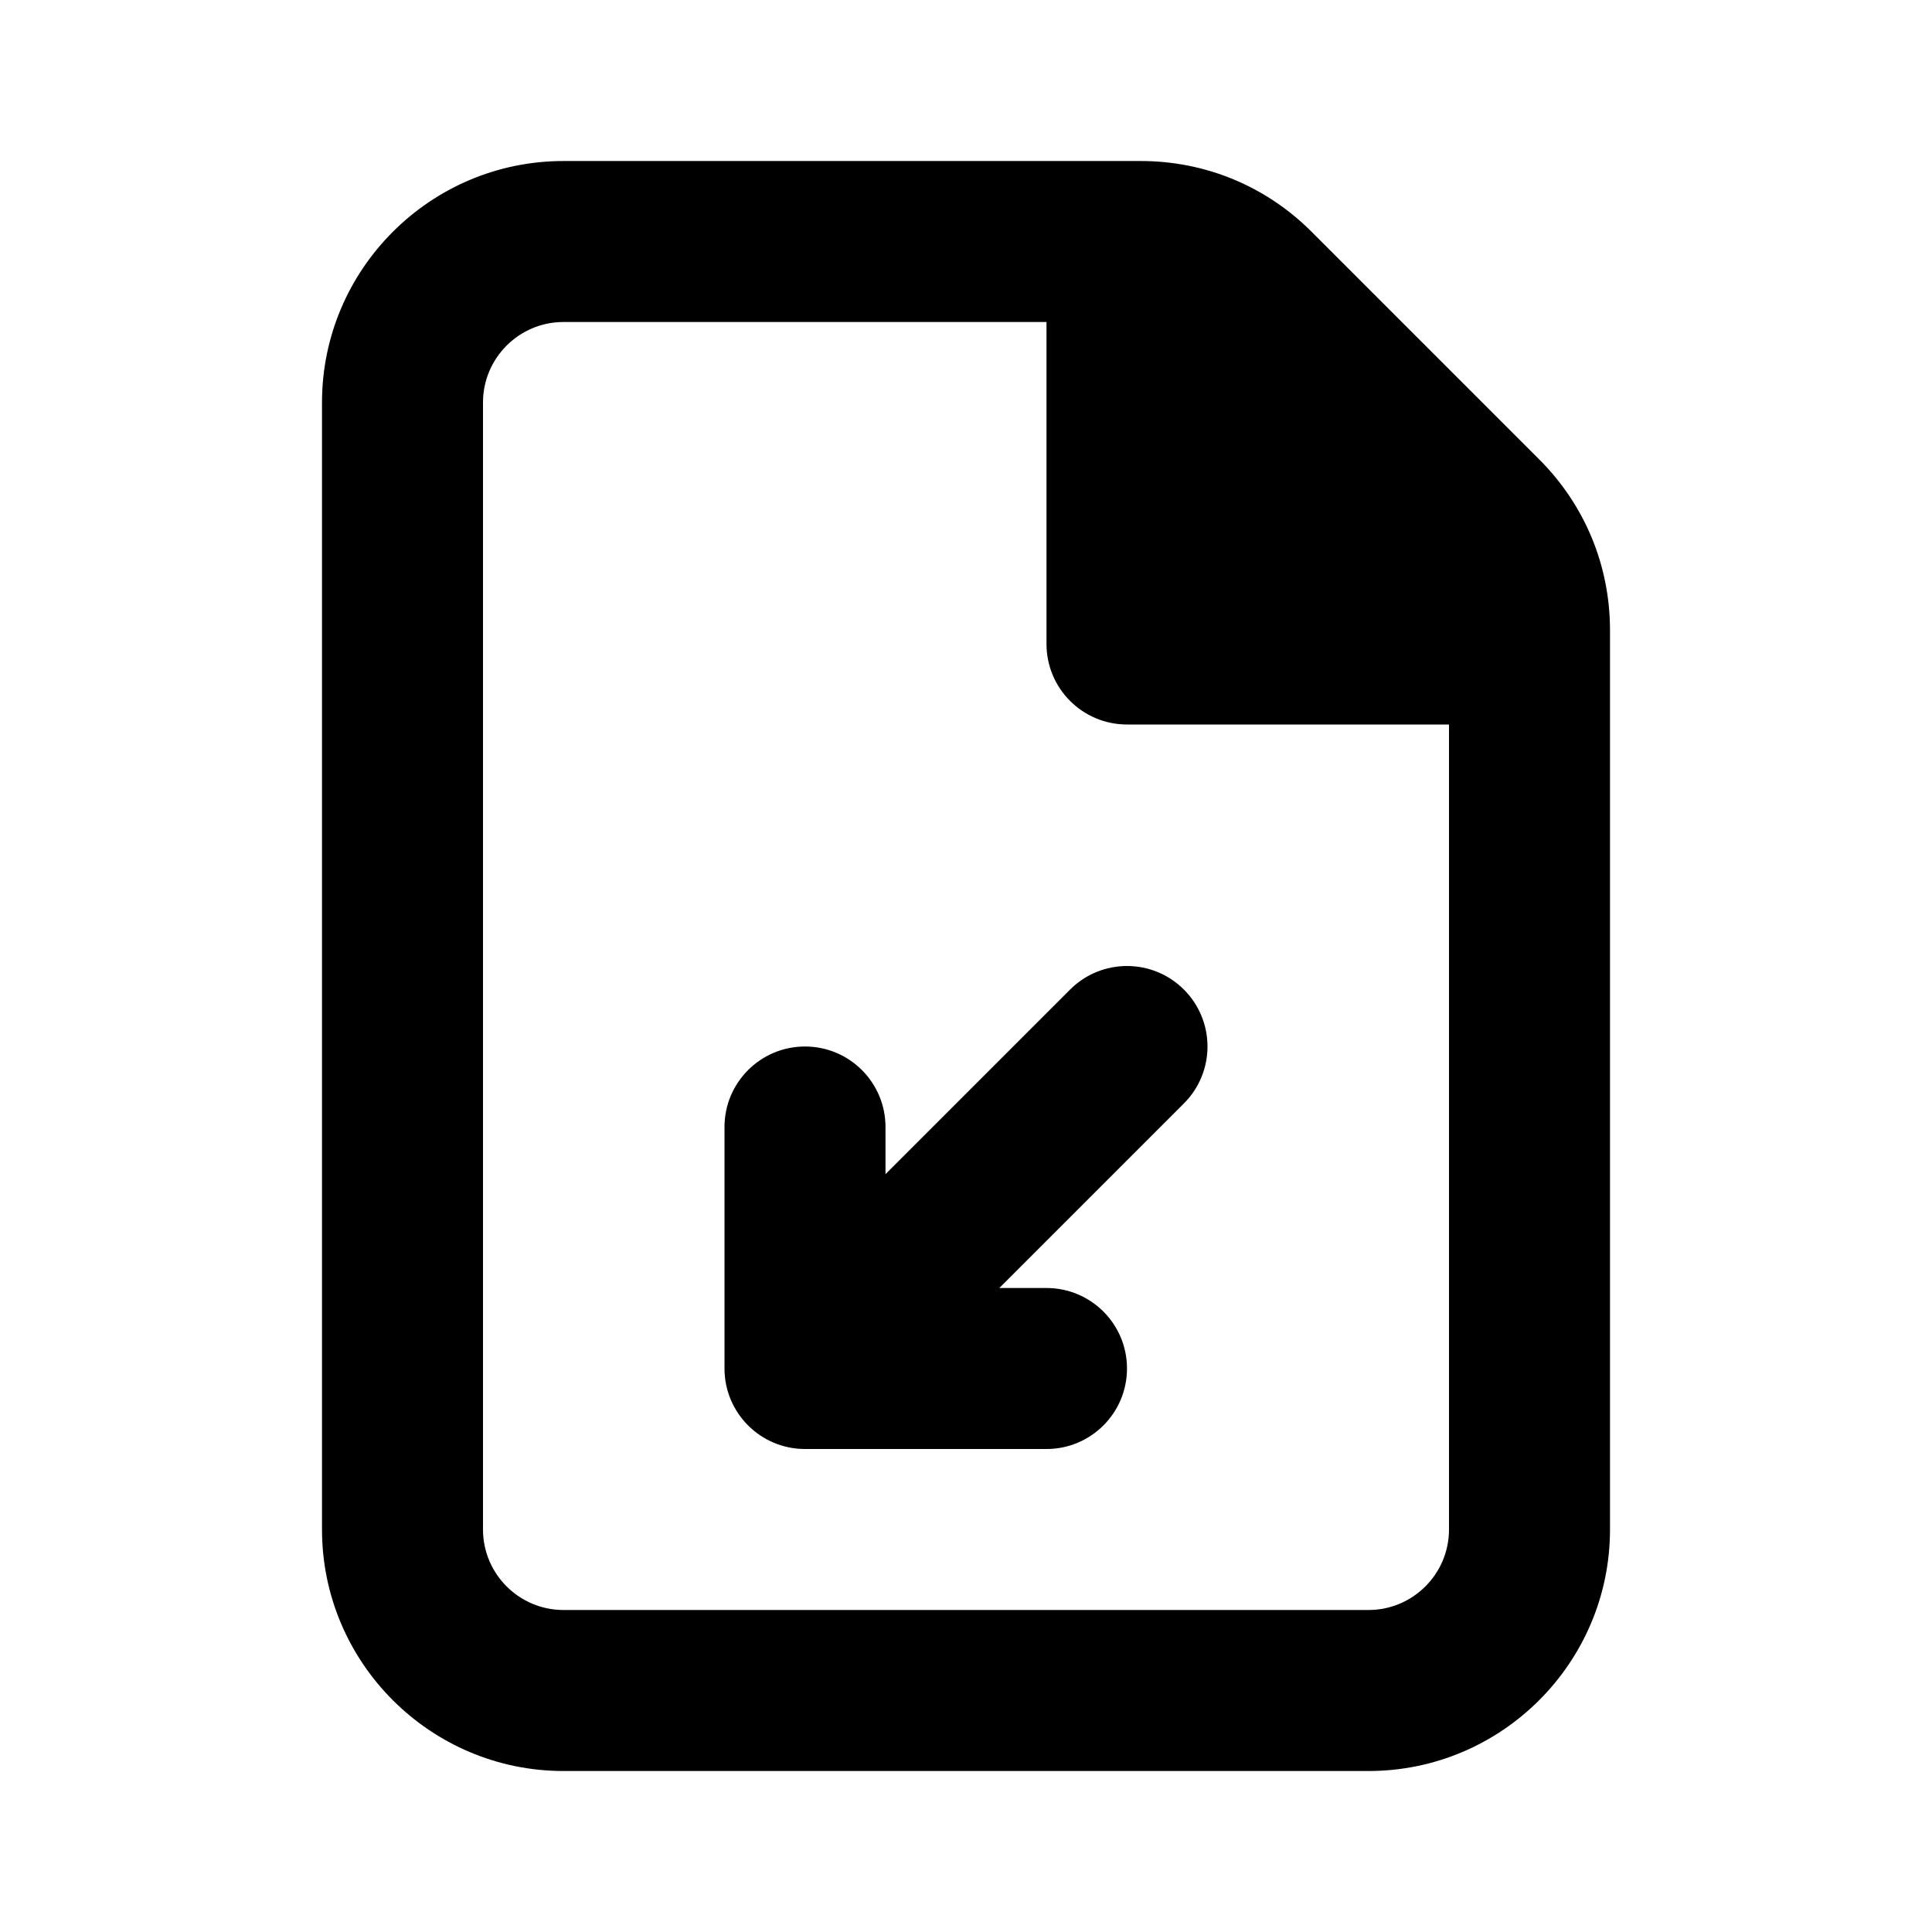
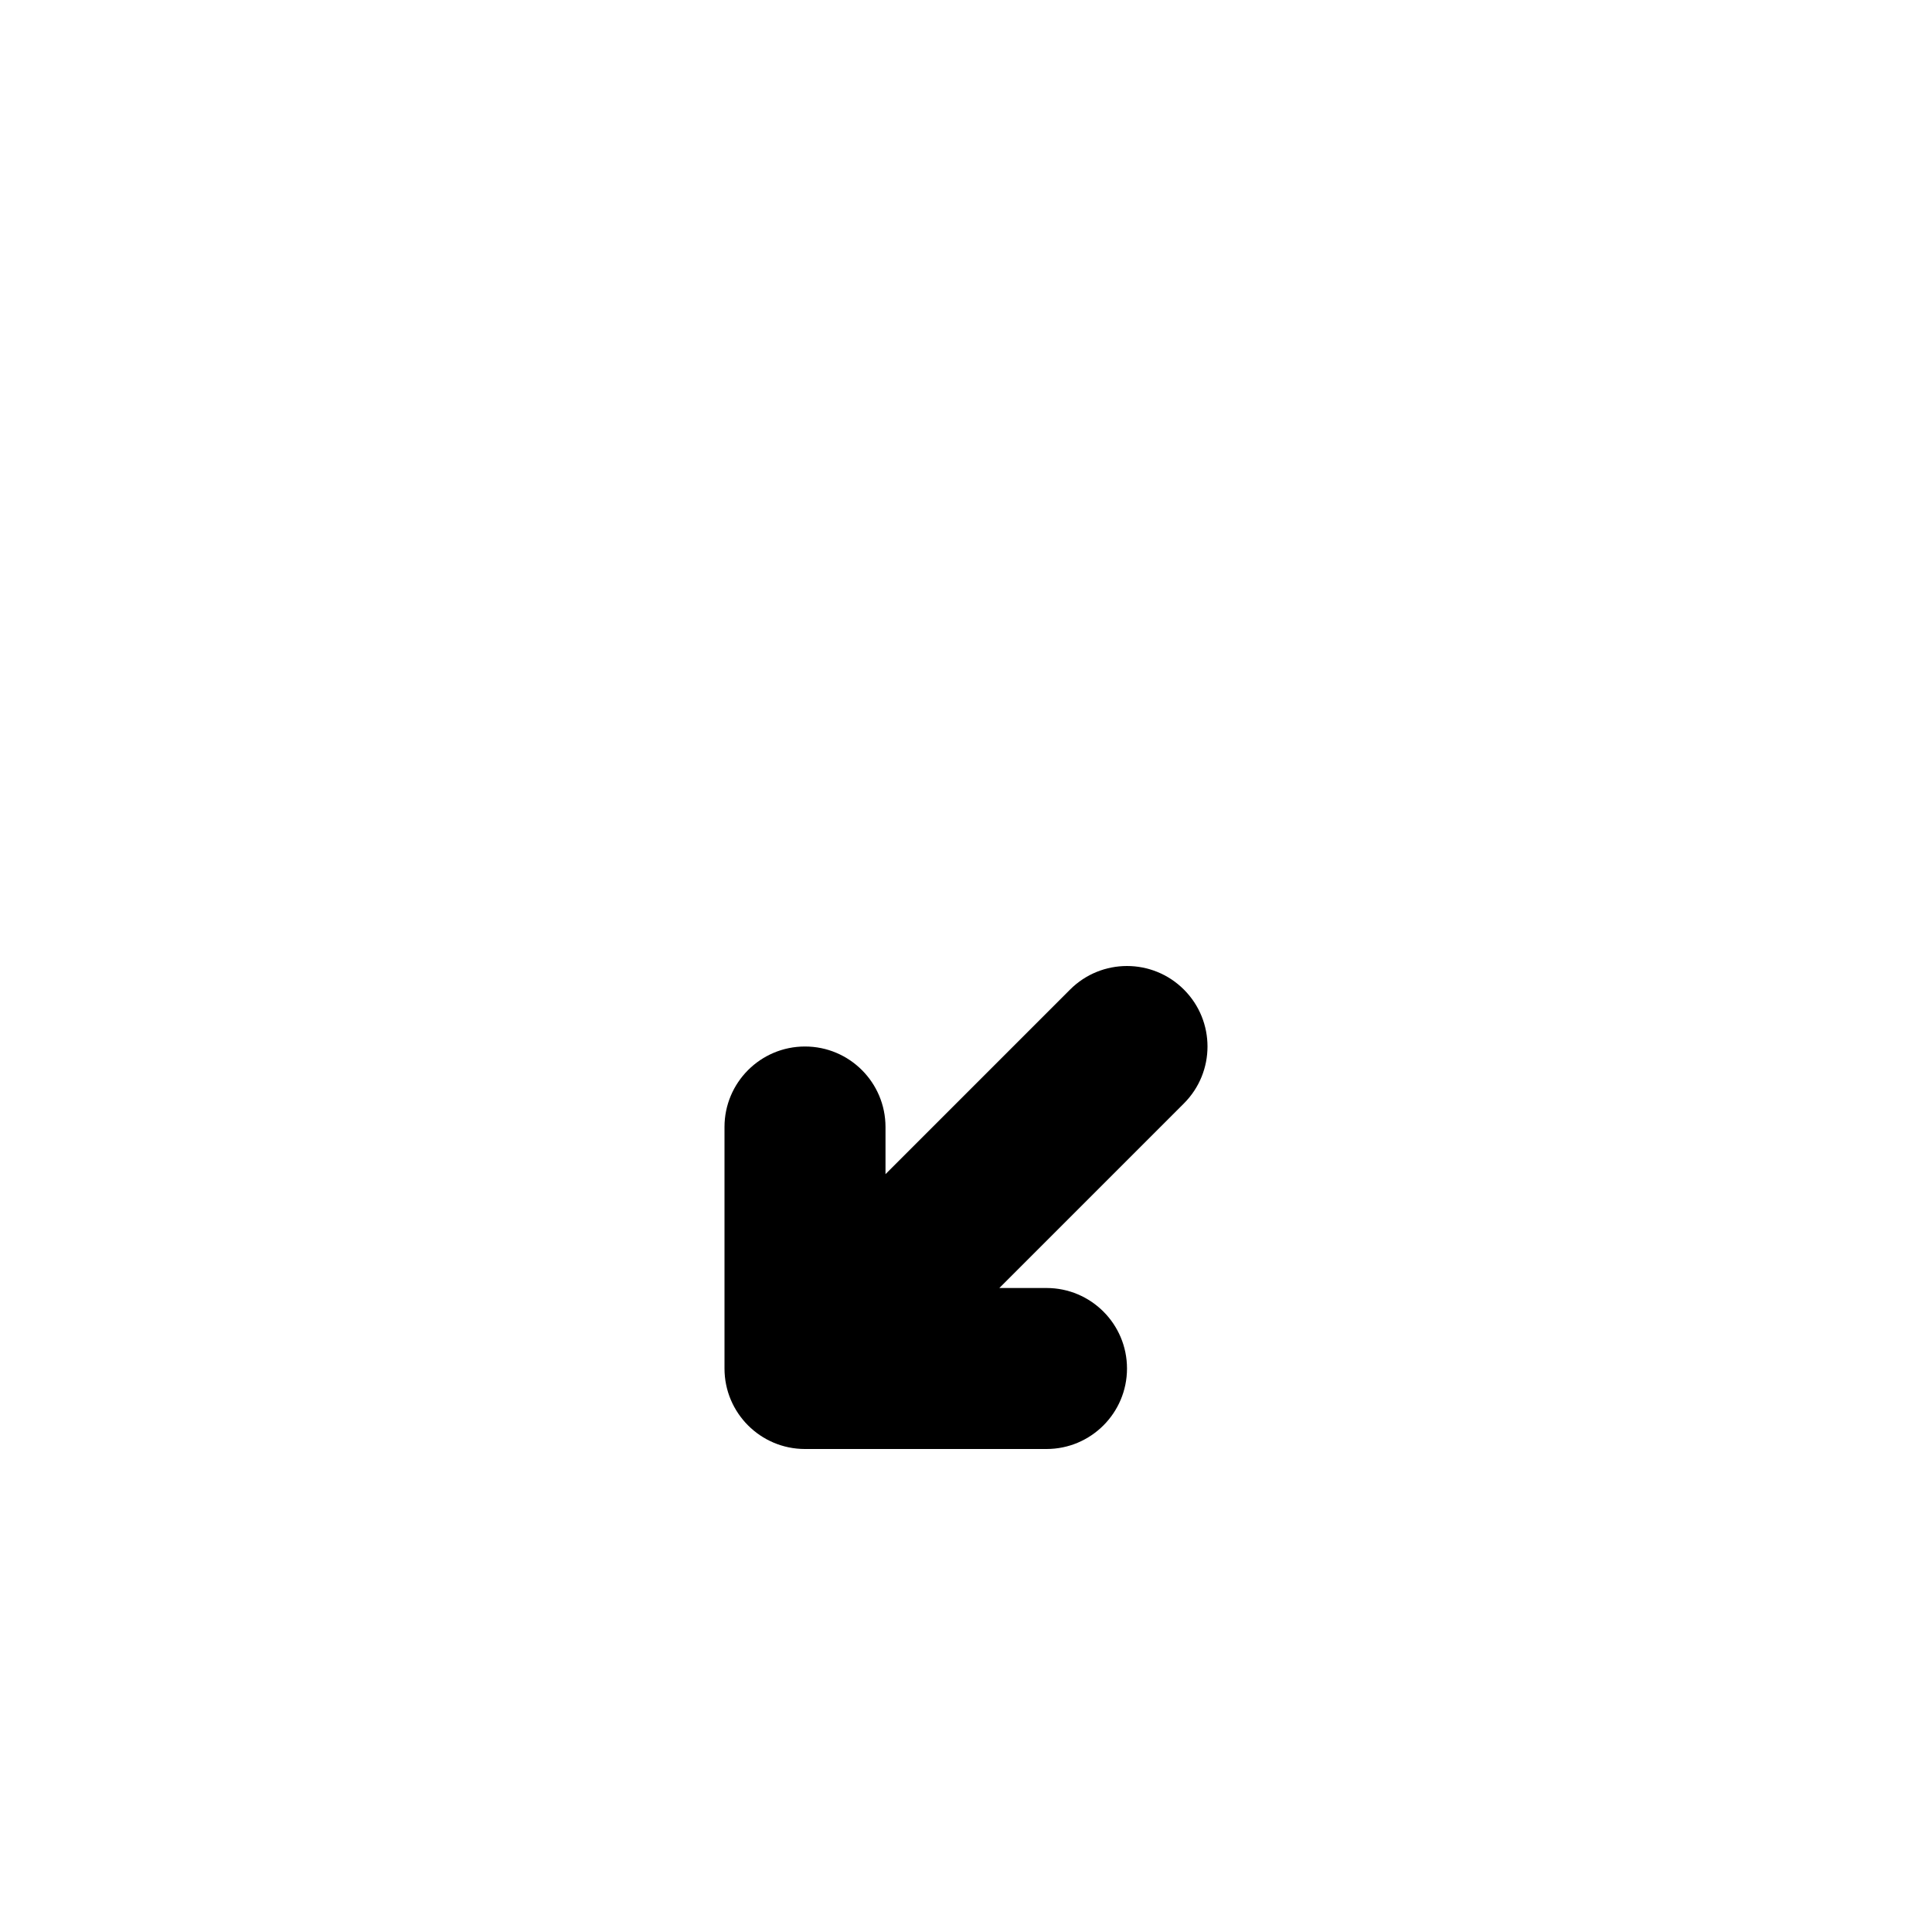
<svg xmlns="http://www.w3.org/2000/svg" version="1.1" id="Layer_1" x="0px" y="0px" width="1440px" height="1440px" viewBox="0 0 144 144" style="enable-background:new 0 0 144 144;" xml:space="preserve">
  <style type="text/css">
	.st0{fill:#FFFFFF;}
</style>
  <rect x="0" class="st0" width="144" height="144" />
  <g>
-     <path d="M114.727,34.243L97.757,17.273c-3.399-3.4-7.919-5.272-12.728-5.272H42   c-9.925,0-18,8.075-18,18v84c0,9.925,8.075,18,18,18h60   c9.925,0,18-8.075,18-18V46.971C120,42.162,118.128,37.642,114.727,34.243z    M102,120h-60c-3.309,0-6-2.691-6-6v-84c0-3.309,2.691-6,6-6h36v24   c0,3.314,2.686,6,6,6h24v60C108,117.309,105.308,120,102,120z" />
    <path d="M79.757,73.757L66,87.515v-3.515c0-3.313-2.687-6-6-6s-6,2.687-6,6v18   c0,3.313,2.687,6,6,6h18c3.313,0,6-2.687,6-6s-2.687-6-6-6h-3.515L88.242,82.243   c2.344-2.343,2.344-6.142,0-8.485C85.9,71.415,82.099,71.415,79.757,73.757z" />
  </g>
</svg>